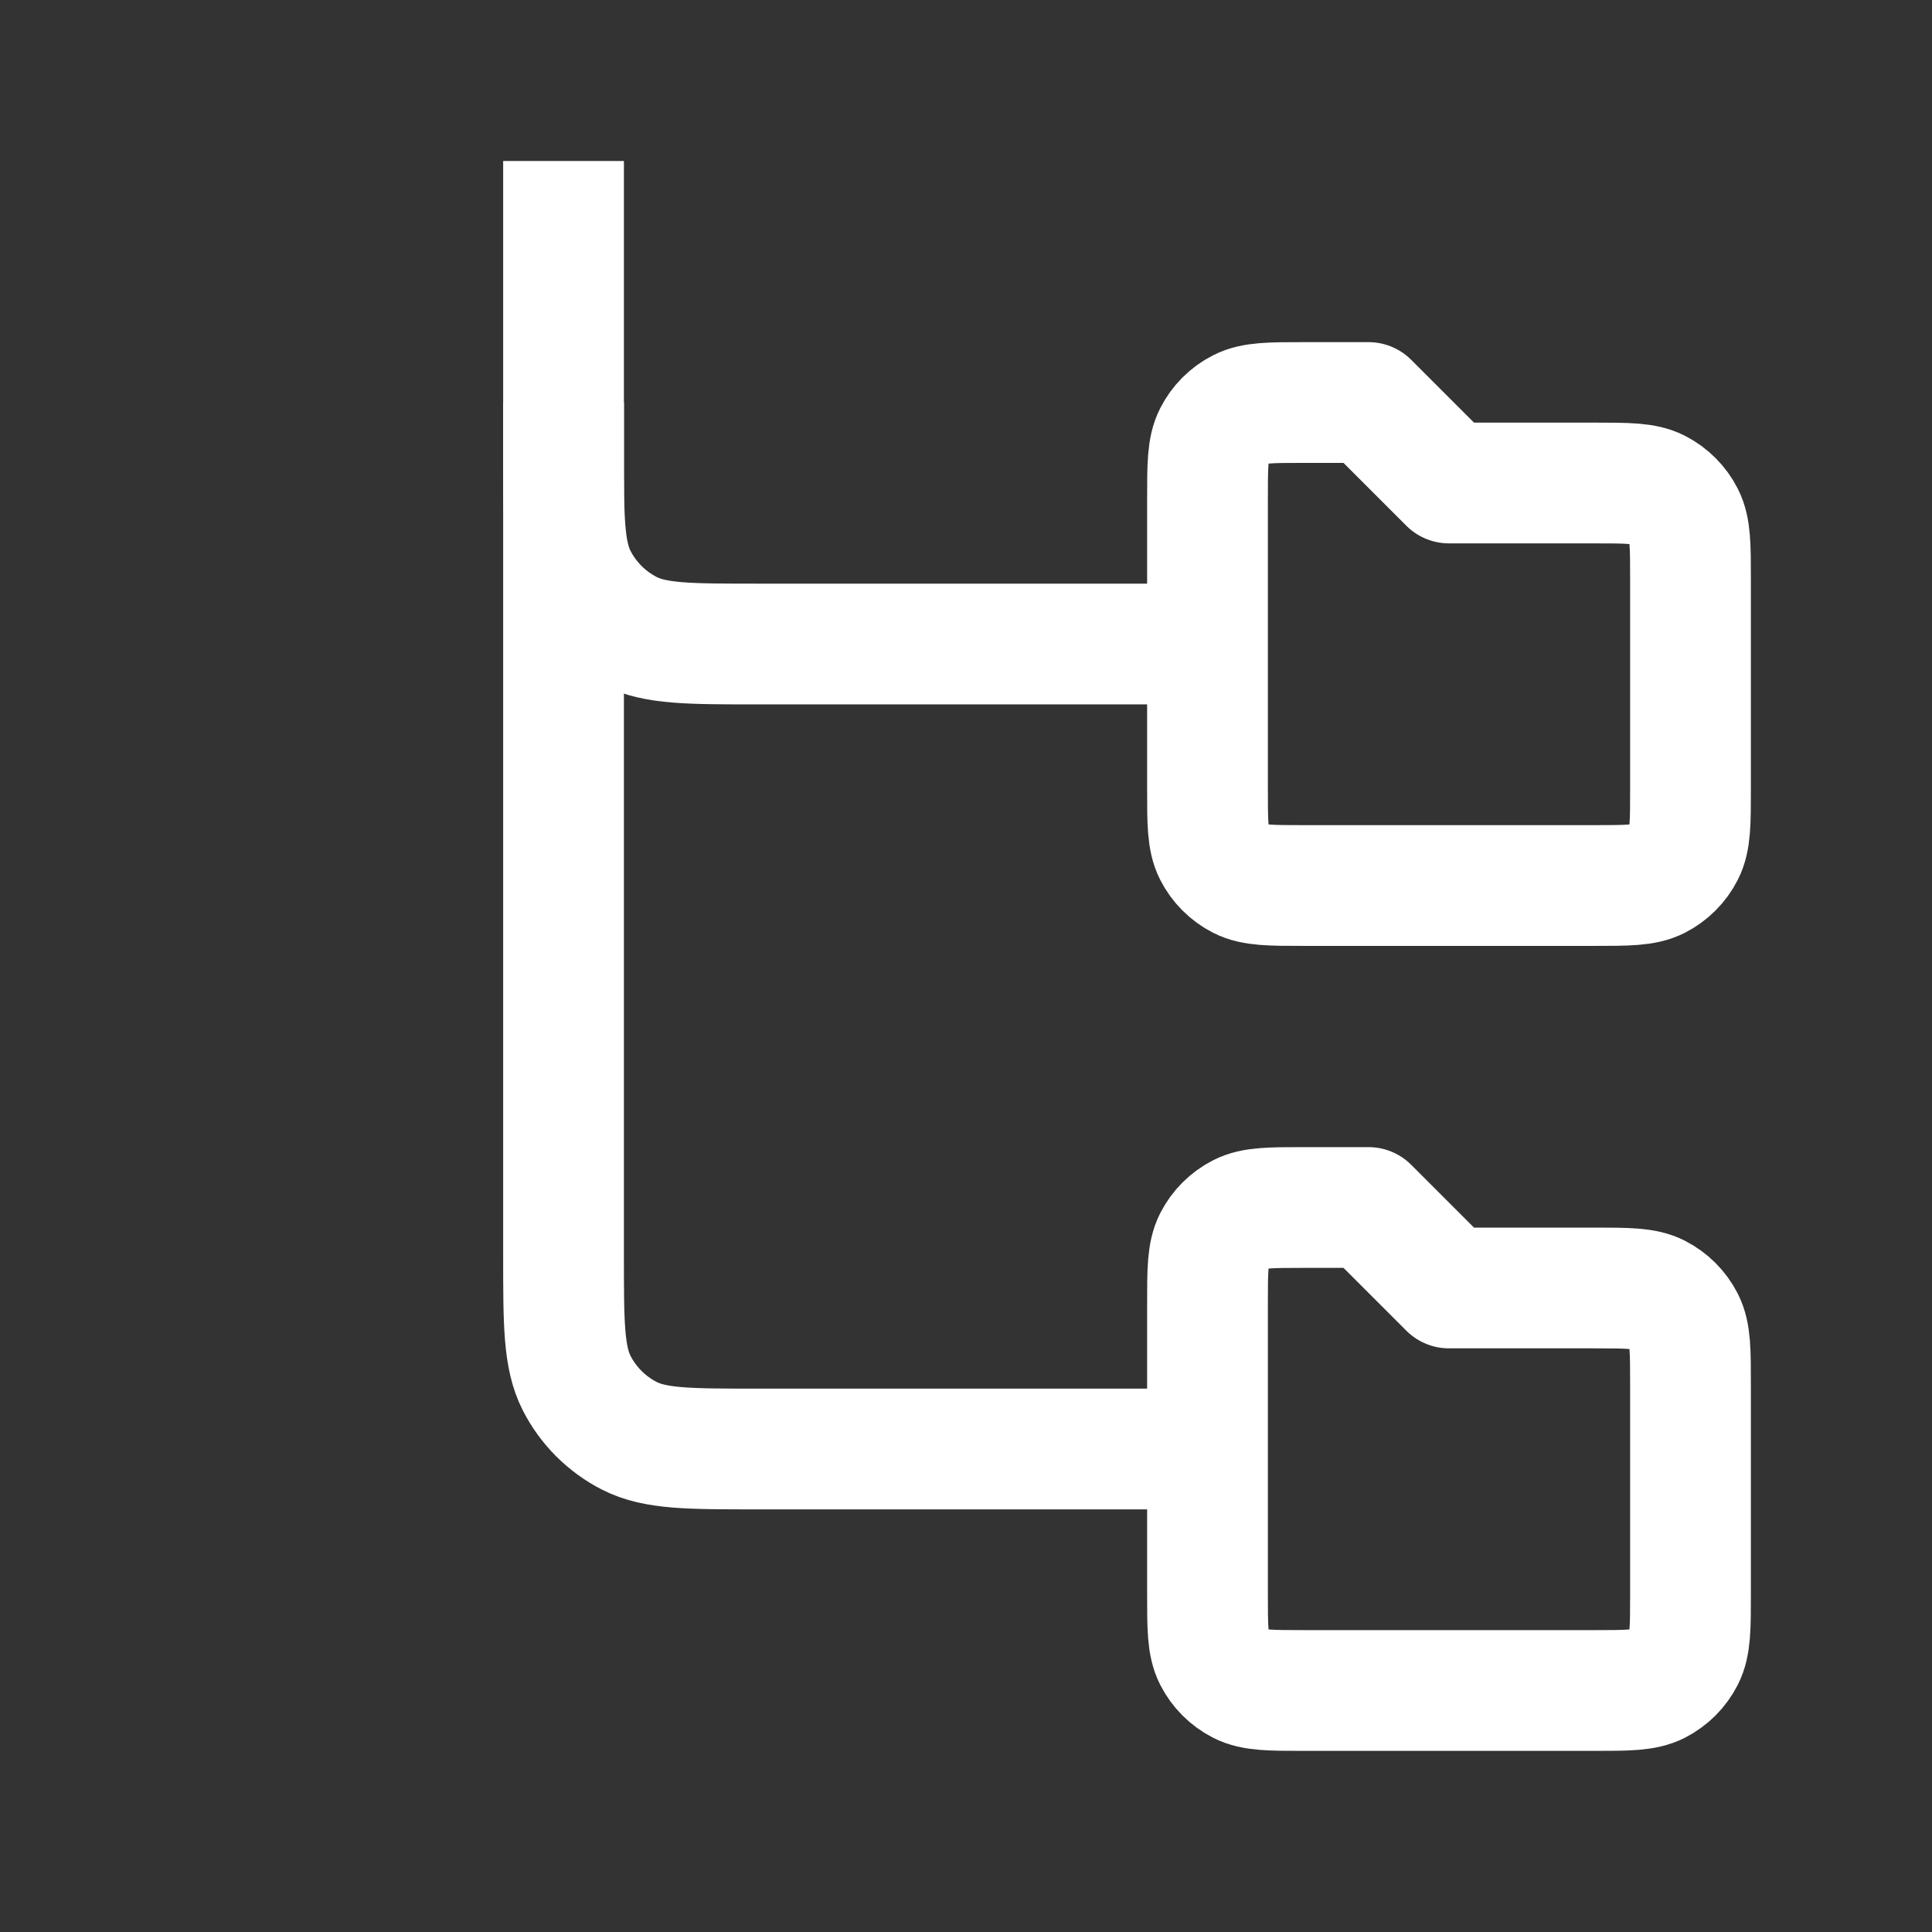
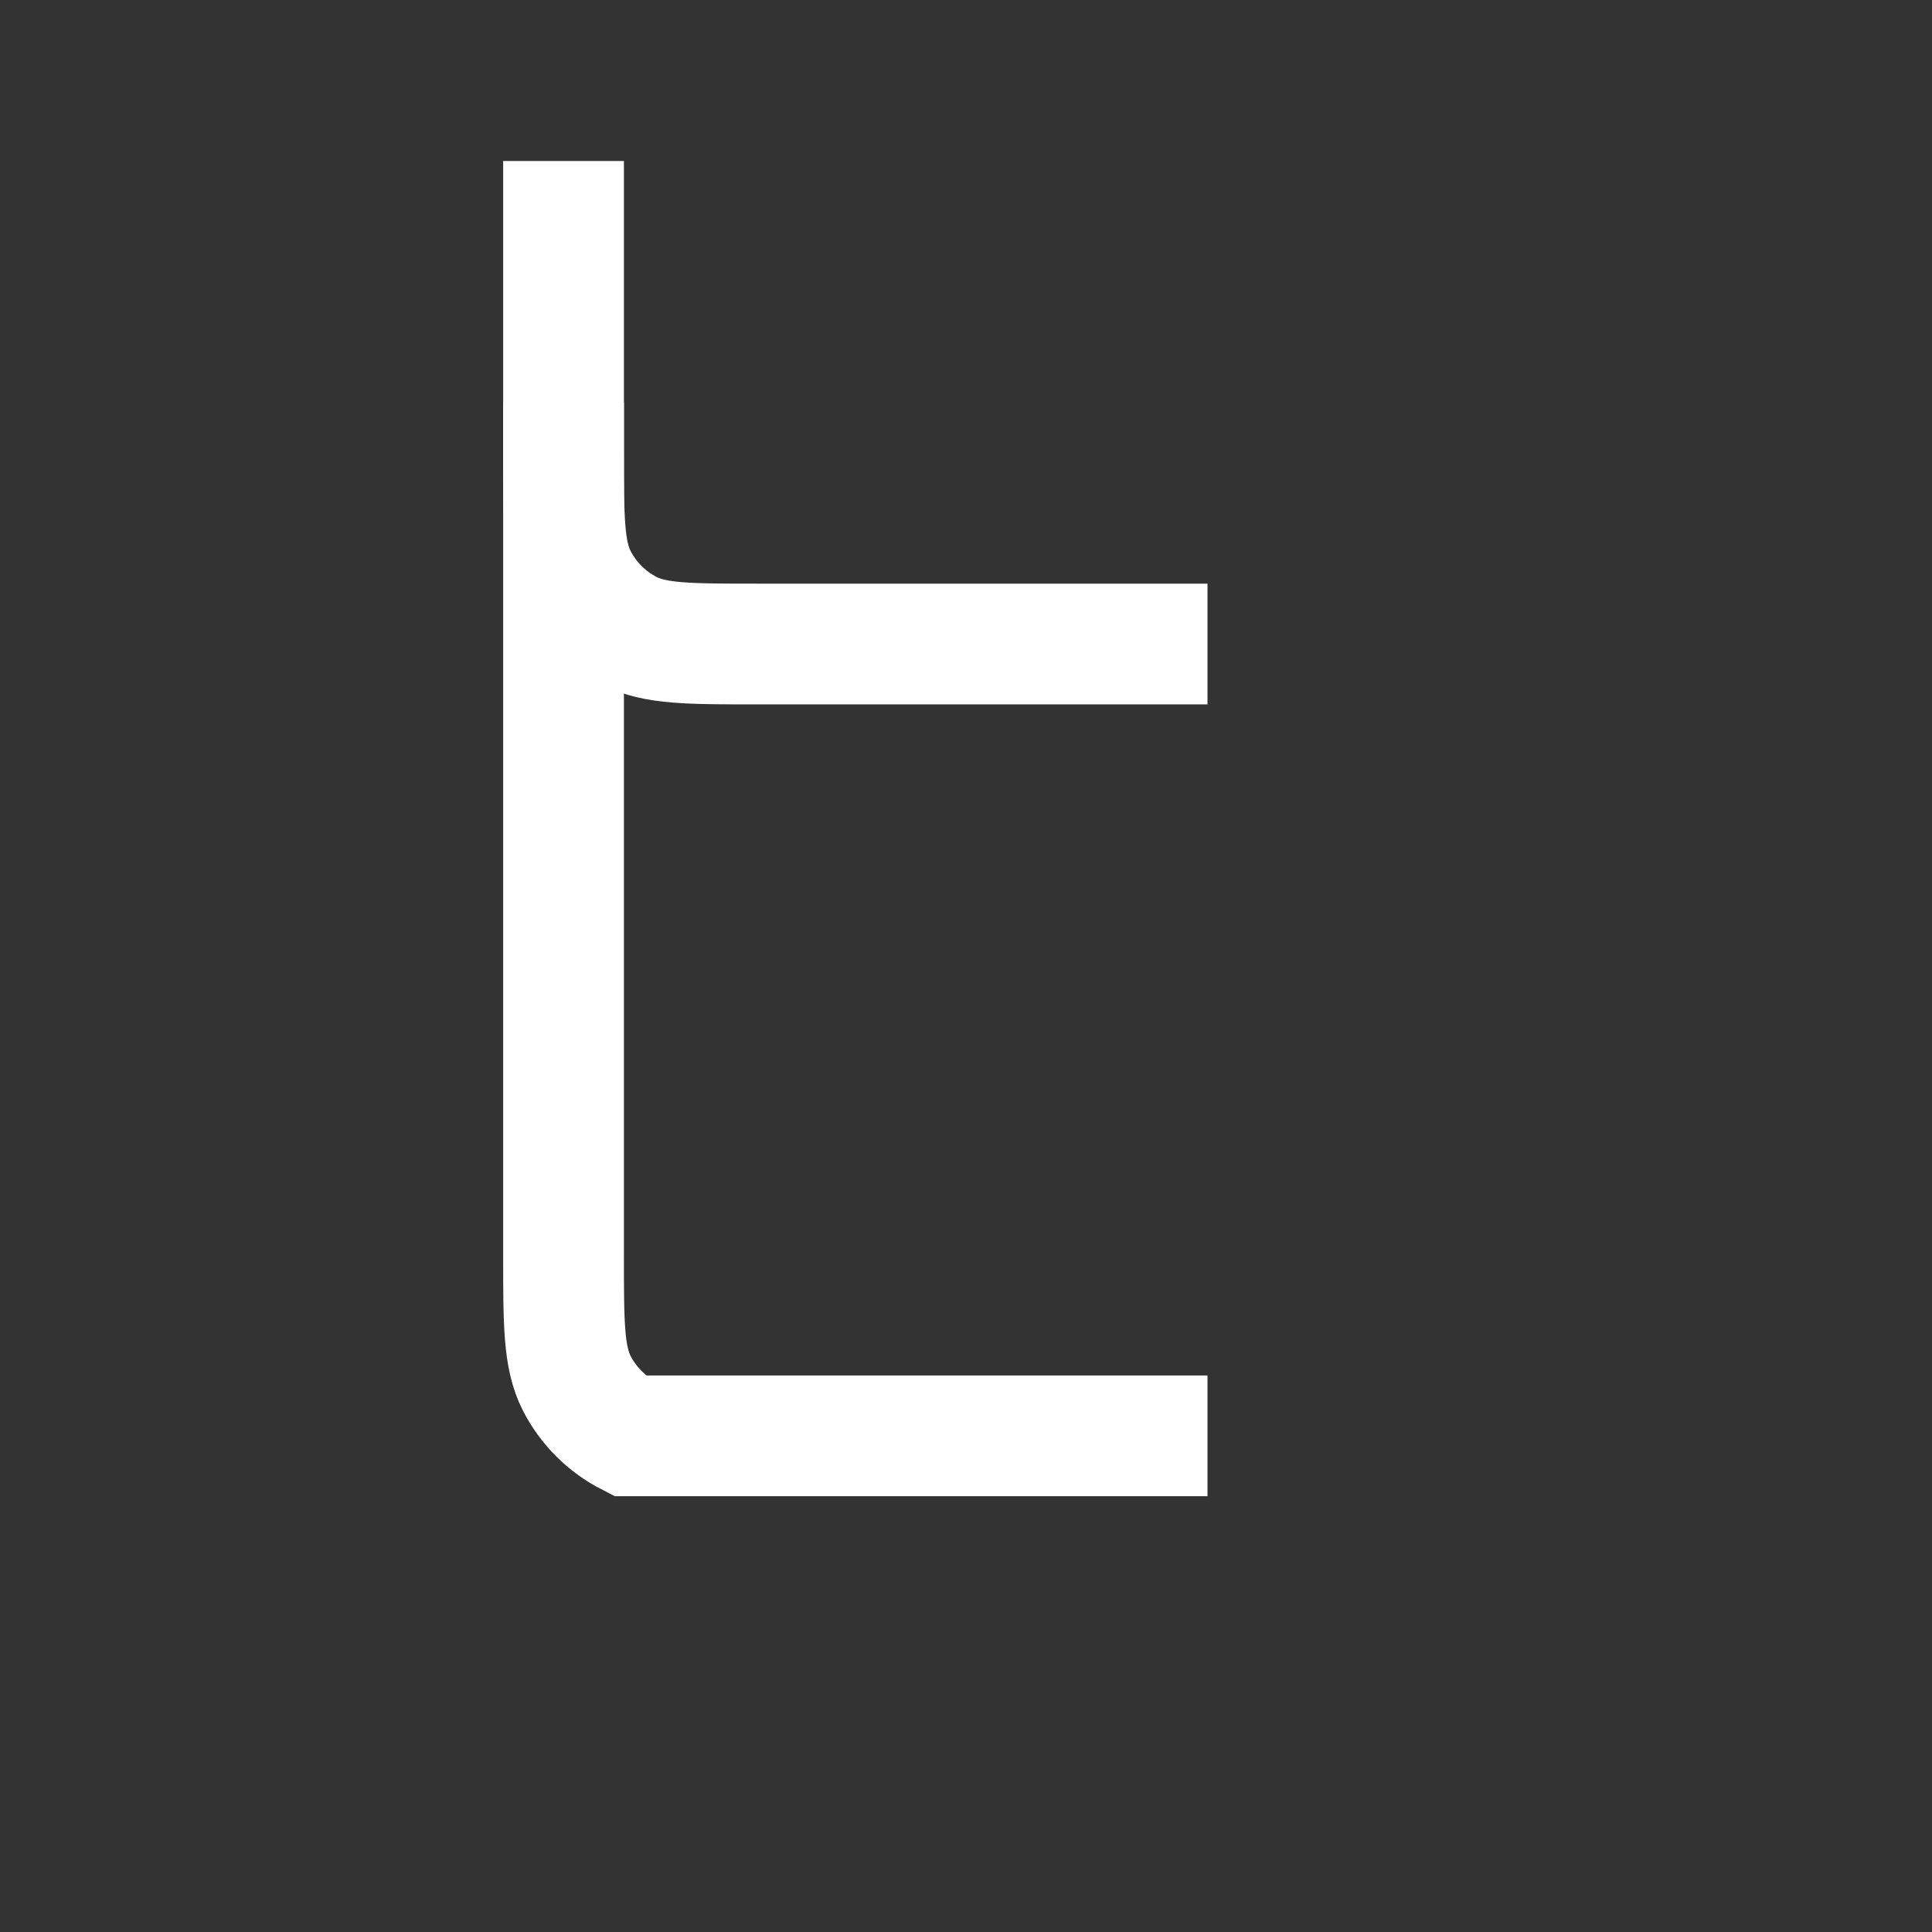
<svg xmlns="http://www.w3.org/2000/svg" width="32" height="32" viewBox="0 0 32 32" fill="none">
  <rect x="0" y="0" width="32" height="32" fill="#333333" stroke="none" />
  <path d="M9.334 2.667V7.467C9.334 8.587 9.334 9.147 9.551 9.575C9.743 9.951 10.049 10.257 10.425 10.449C10.853 10.667 11.413 10.667 12.534 10.667H20" stroke="white" stroke-width="2" />
-   <path d="M9.334 6.667V20.8C9.334 21.92 9.334 22.48 9.551 22.908C9.743 23.284 10.049 23.59 10.425 23.782C10.853 24 11.413 24 12.534 24H20" stroke="white" stroke-width="2" />
-   <path d="M20 21.6C20 21.04 20 20.76 20.109 20.546C20.205 20.358 20.358 20.205 20.546 20.109C20.76 20 21.04 20 21.6 20H22.667L24 21.333H26.4C26.96 21.333 27.24 21.333 27.454 21.442C27.642 21.538 27.795 21.691 27.891 21.879C28 22.093 28 22.373 28 22.933V26.4C28 26.96 28 27.24 27.891 27.454C27.795 27.642 27.642 27.795 27.454 27.891C27.24 28 26.96 28 26.4 28H21.6C21.04 28 20.76 28 20.546 27.891C20.358 27.795 20.205 27.642 20.109 27.454C20 27.24 20 26.96 20 26.4V21.6Z" stroke="white" stroke-width="2" stroke-linejoin="round" />
-   <path d="M20 8.267C20 7.707 20 7.427 20.109 7.213C20.205 7.024 20.358 6.871 20.546 6.776C20.76 6.667 21.04 6.667 21.6 6.667H22.667L24 8H26.4C26.96 8 27.24 8 27.454 8.109C27.642 8.205 27.795 8.358 27.891 8.546C28 8.76 28 9.04 28 9.6V13.067C28 13.627 28 13.907 27.891 14.121C27.795 14.309 27.642 14.462 27.454 14.558C27.24 14.667 26.96 14.667 26.4 14.667H21.6C21.04 14.667 20.76 14.667 20.546 14.558C20.358 14.462 20.205 14.309 20.109 14.121C20 13.907 20 13.627 20 13.067V8.267Z" stroke="white" stroke-width="2" stroke-linejoin="round" />
+   <path d="M9.334 6.667V20.8C9.334 21.92 9.334 22.48 9.551 22.908C9.743 23.284 10.049 23.59 10.425 23.782H20" stroke="white" stroke-width="2" />
</svg>